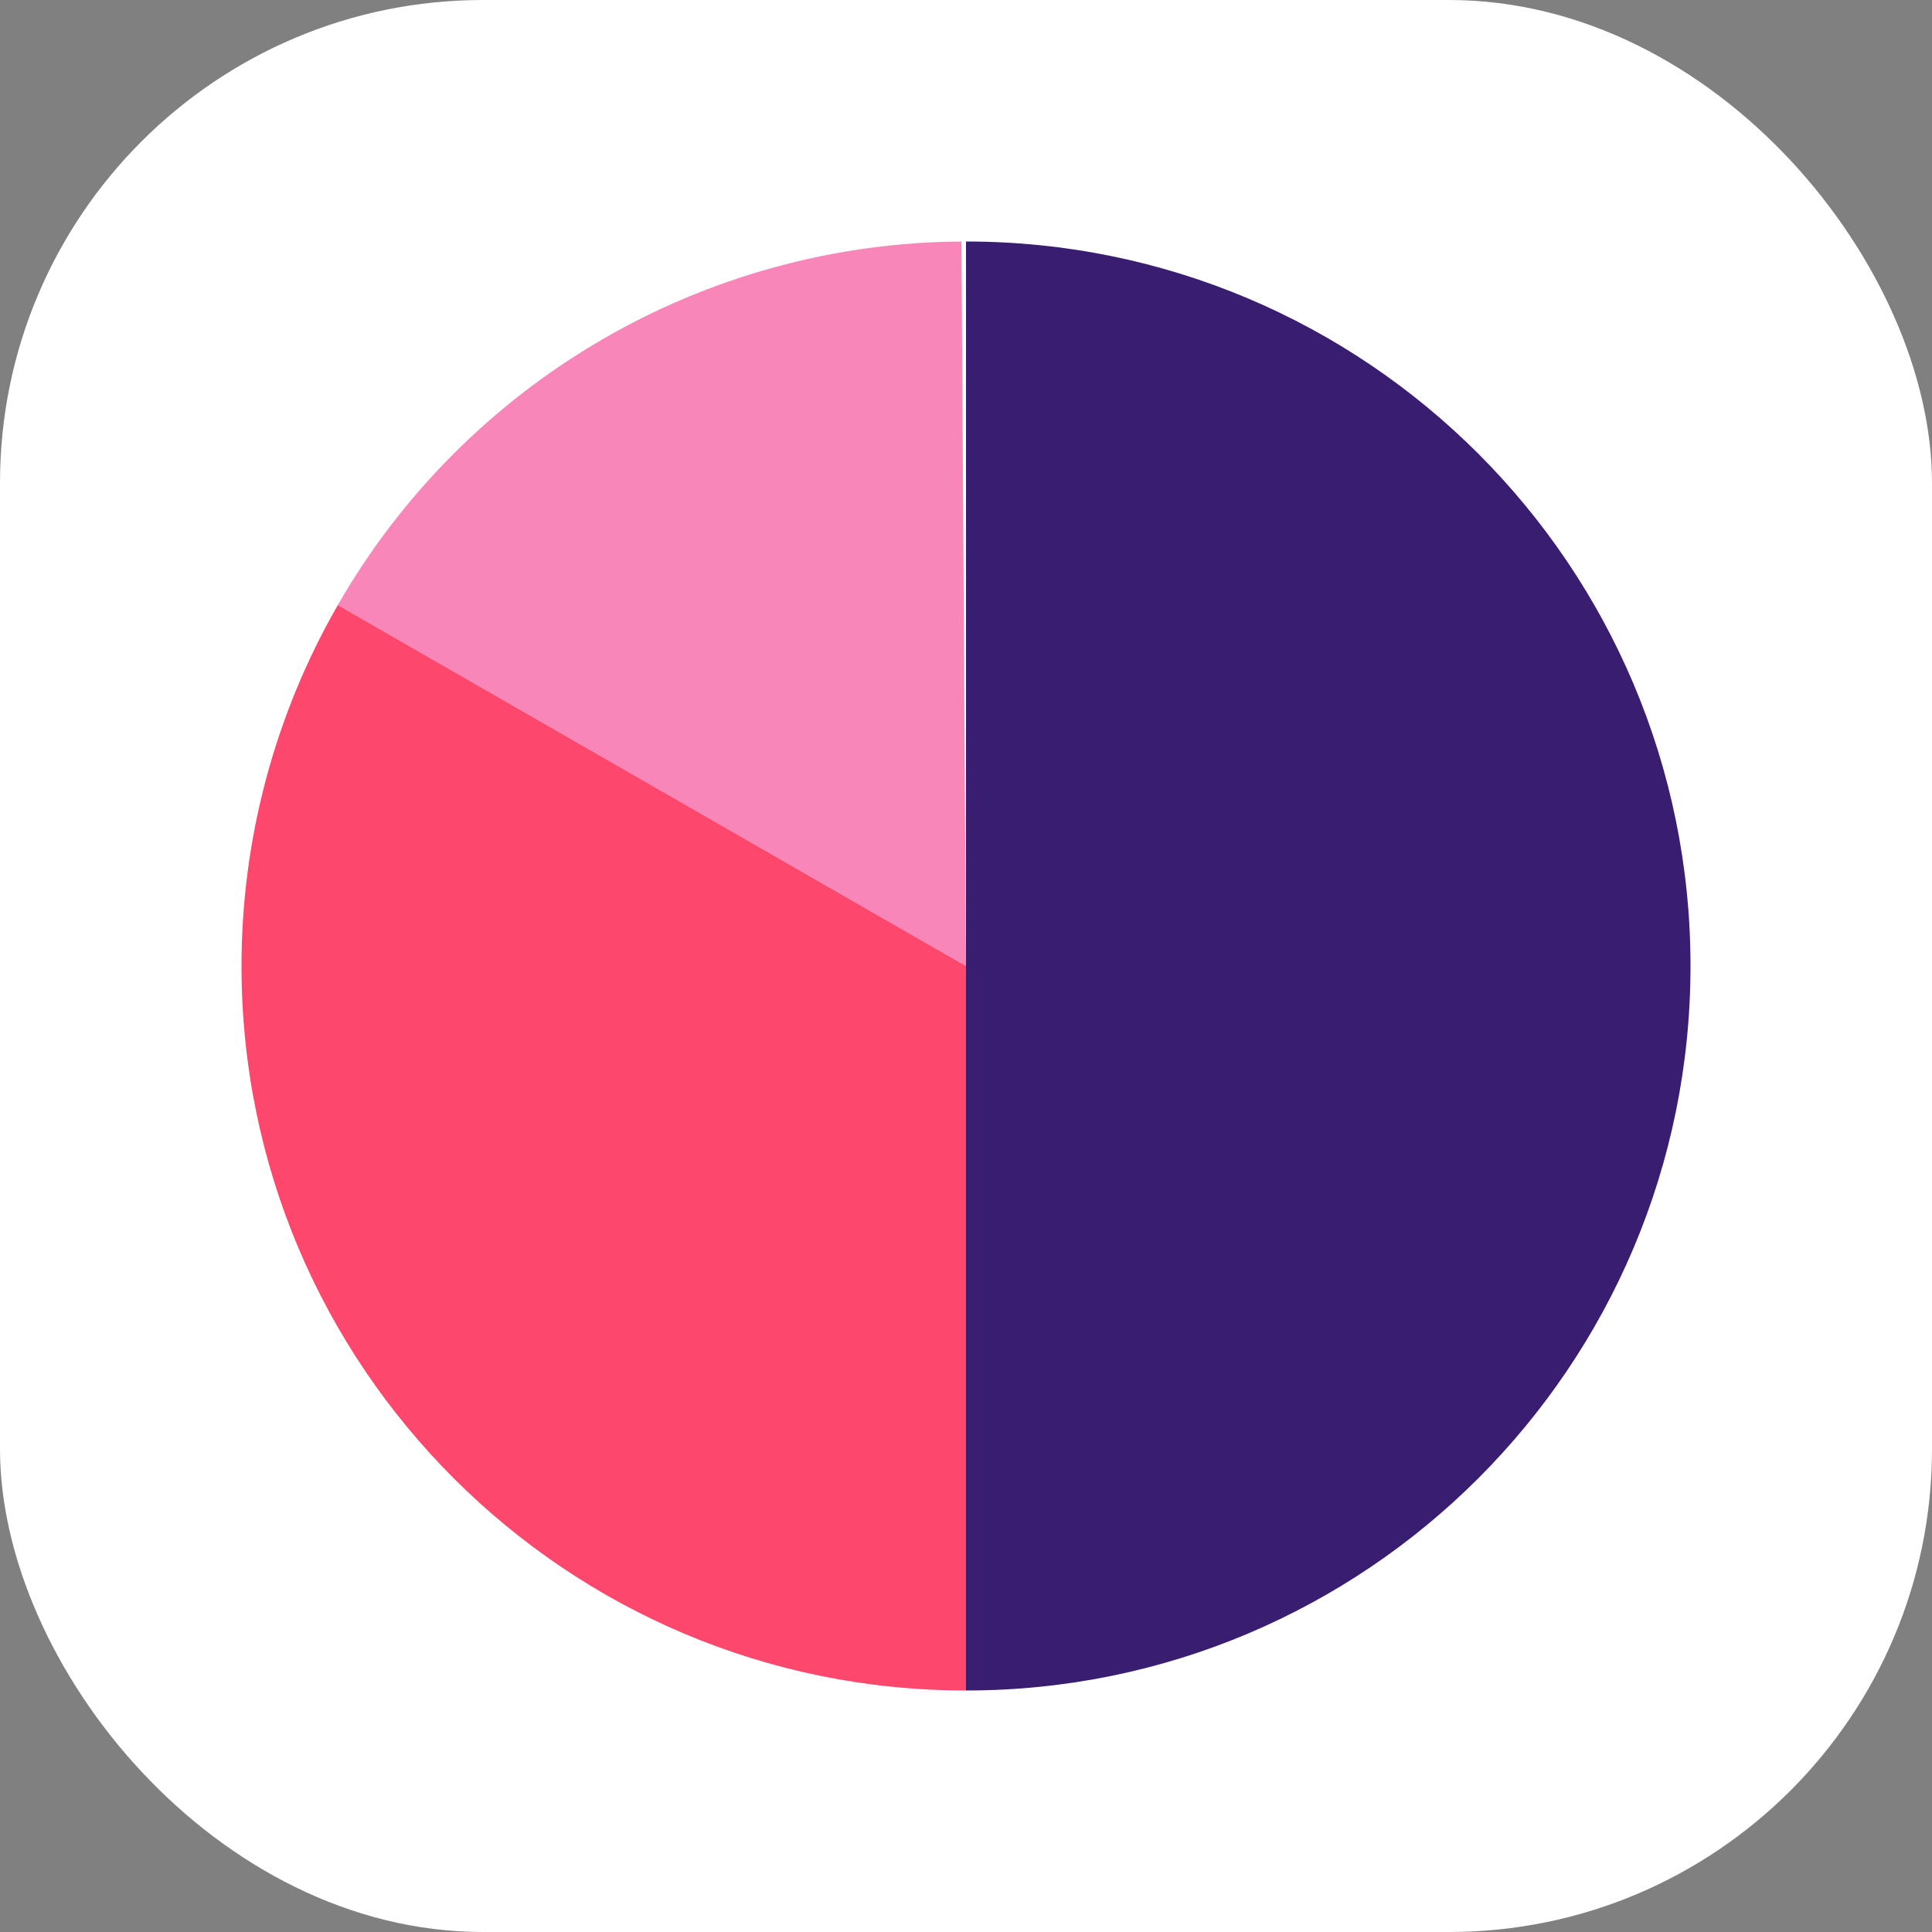
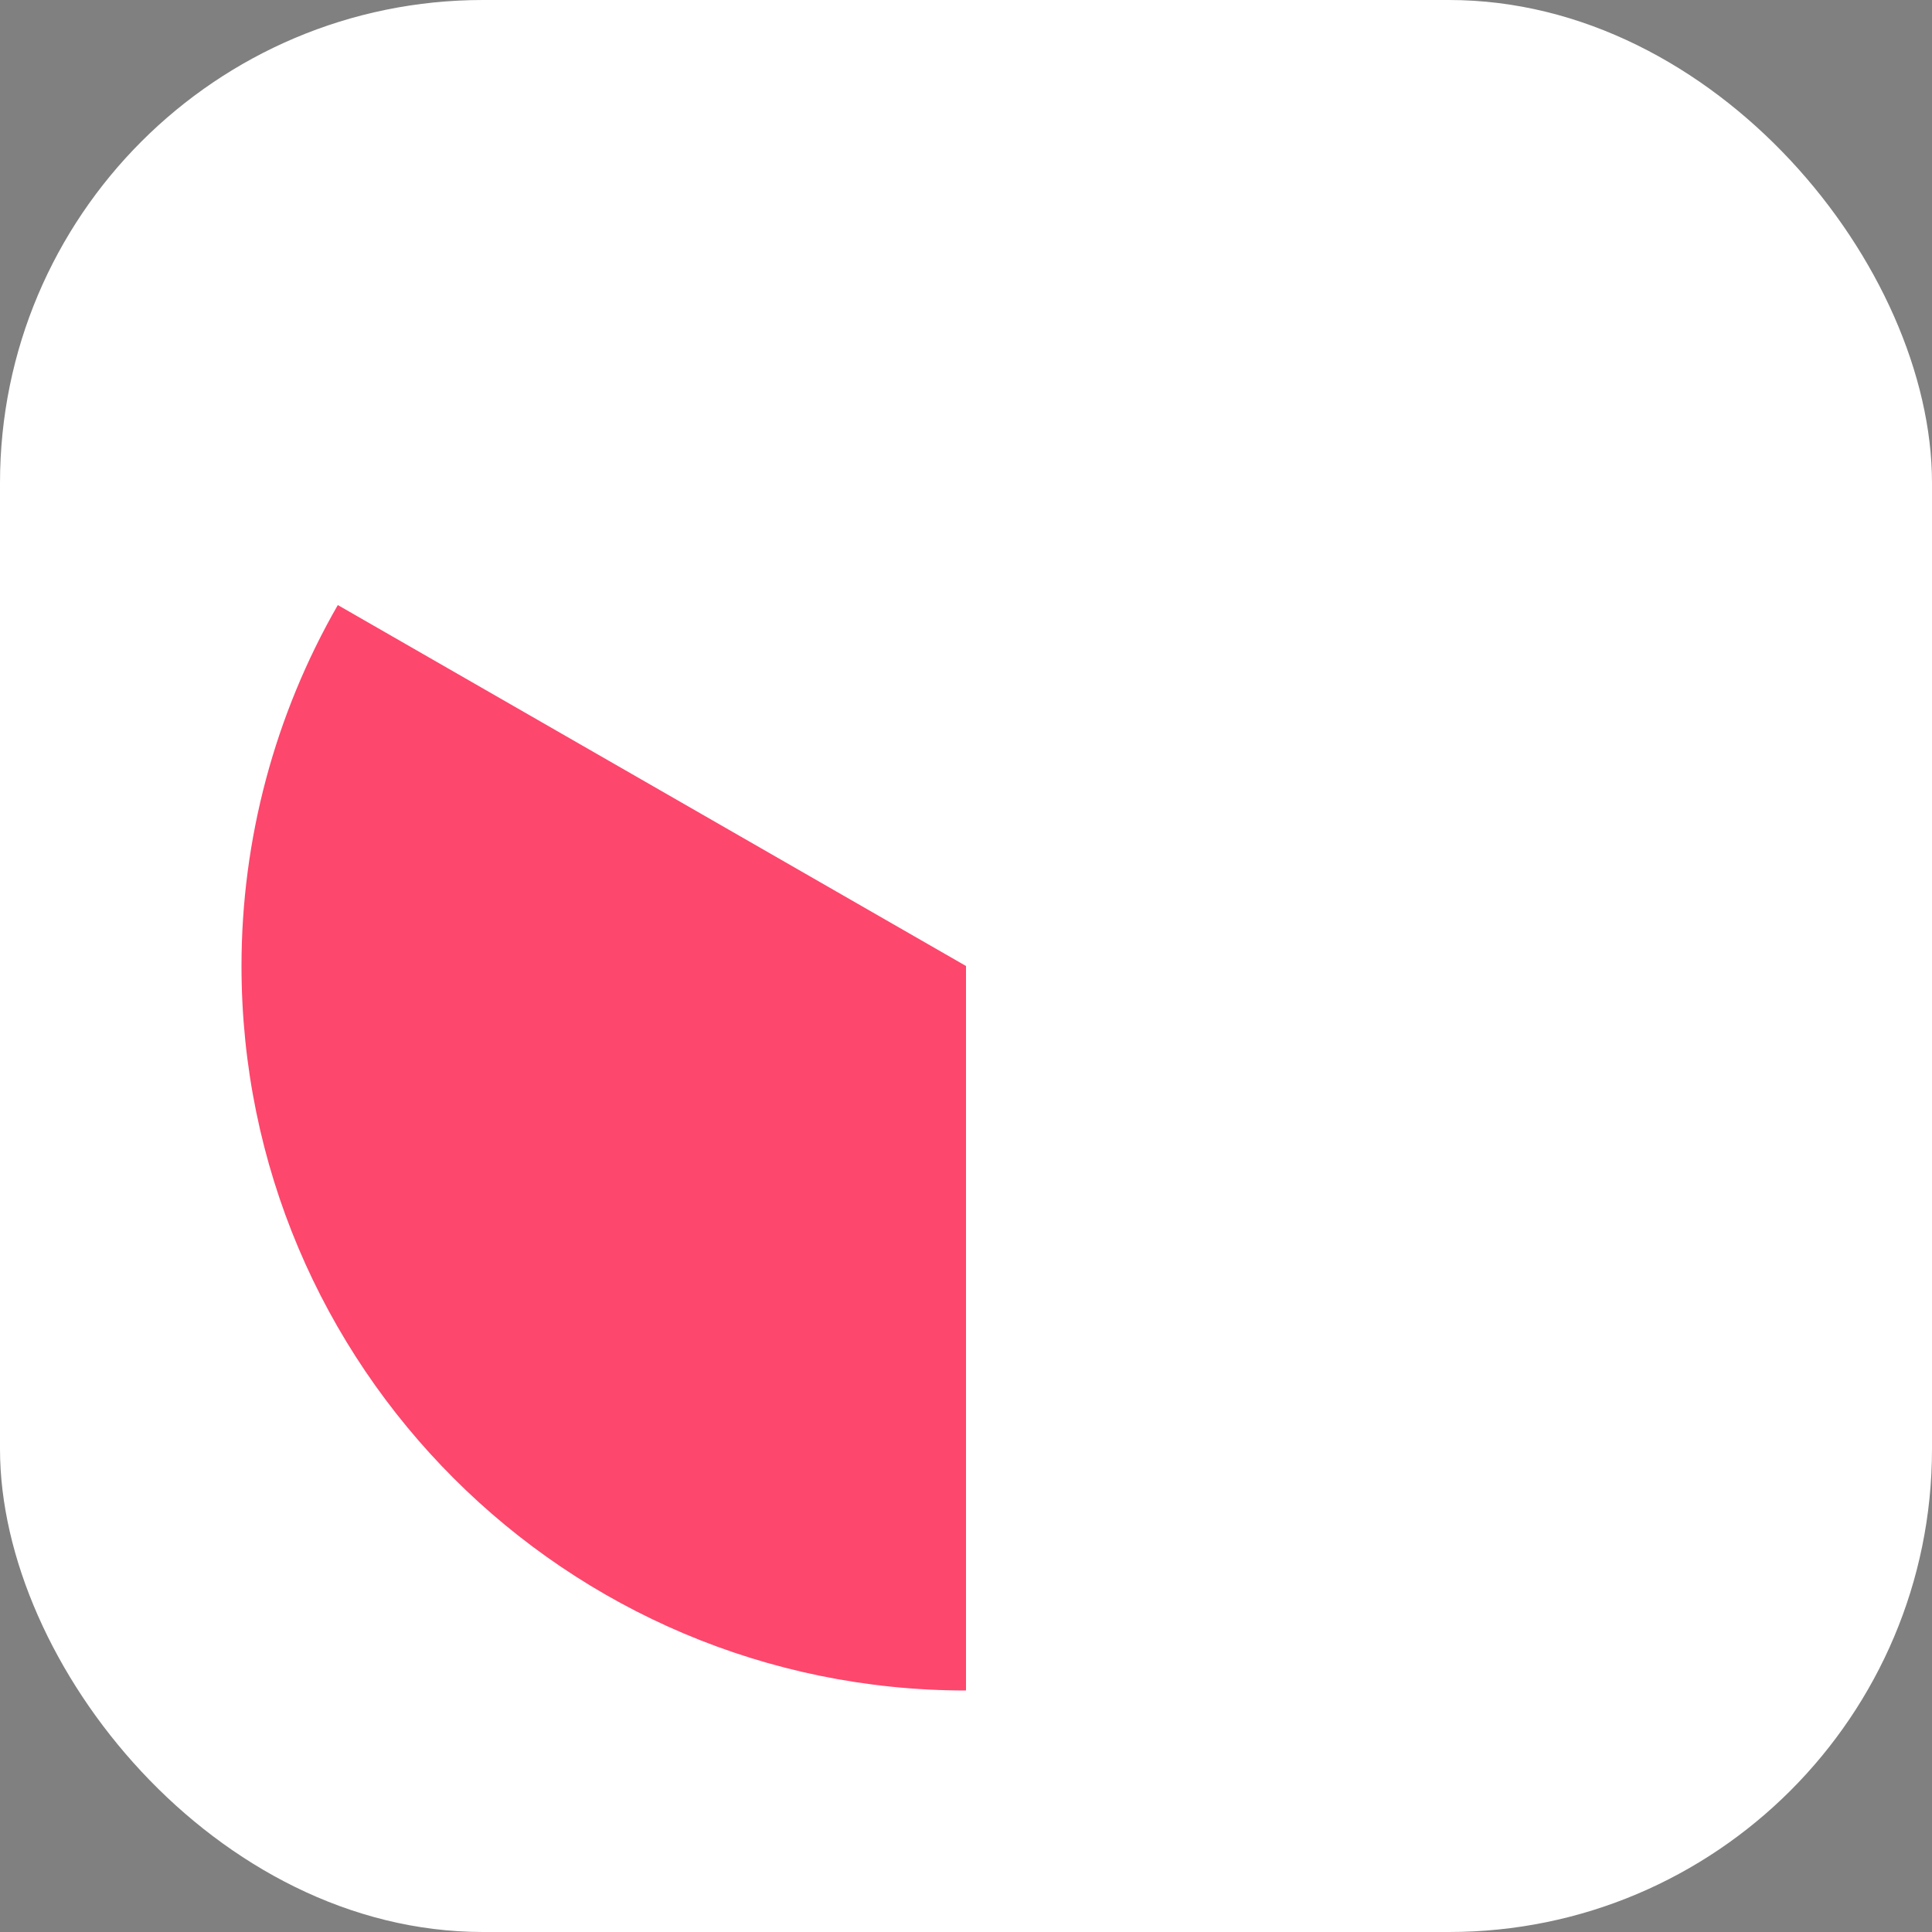
<svg xmlns="http://www.w3.org/2000/svg" width="80px" height="80px" viewBox="0 0 80 80" version="1.1">
  <rect x="0" y="0" width="80" height="80" fill="#808080" stroke="none" />
  <title>Group 6</title>
  <desc>Created with Sketch.</desc>
  <g id="Page-1" stroke="none" stroke-width="1" fill="none" fill-rule="evenodd">
    <g id="Desktop" transform="translate(-476, -1465)">
      <g id="Group-3" transform="translate(228, 1465)">
        <g id="Group-Copy-2" transform="translate(248, 0)">
          <g id="Group-6">
            <rect id="Rectangle" fill="#FFFFFF" fill-rule="nonzero" x="0" y="0" width="80" height="80" rx="20" />
            <g id="Pie-chart" transform="translate(10, 10)">
-               <rect id="Rectangle-Copy-2" fill-rule="nonzero" x="0" y="0" width="60" height="60" />
-               <path d="M30,30 L3.988,15.054 C9.305,5.8 19.139,0.068 29.812,0.001 L30,30 Z" id="c_pie_3" fill="#F886B9" />
              <path d="M30,30 L30,60 C13.431,60 0,46.569 0,30 C0,24.755 1.375,19.602 3.988,15.054 L30,30 Z" id="c_pie_2" fill="#FD476D" />
-               <path d="M30,30 L30,0 C46.569,0 60,13.431 60,30 C60,46.569 46.569,60 30,60 L30,30 Z" id="c_pie_1" fill="#391D71" />
            </g>
          </g>
        </g>
      </g>
    </g>
  </g>
</svg>